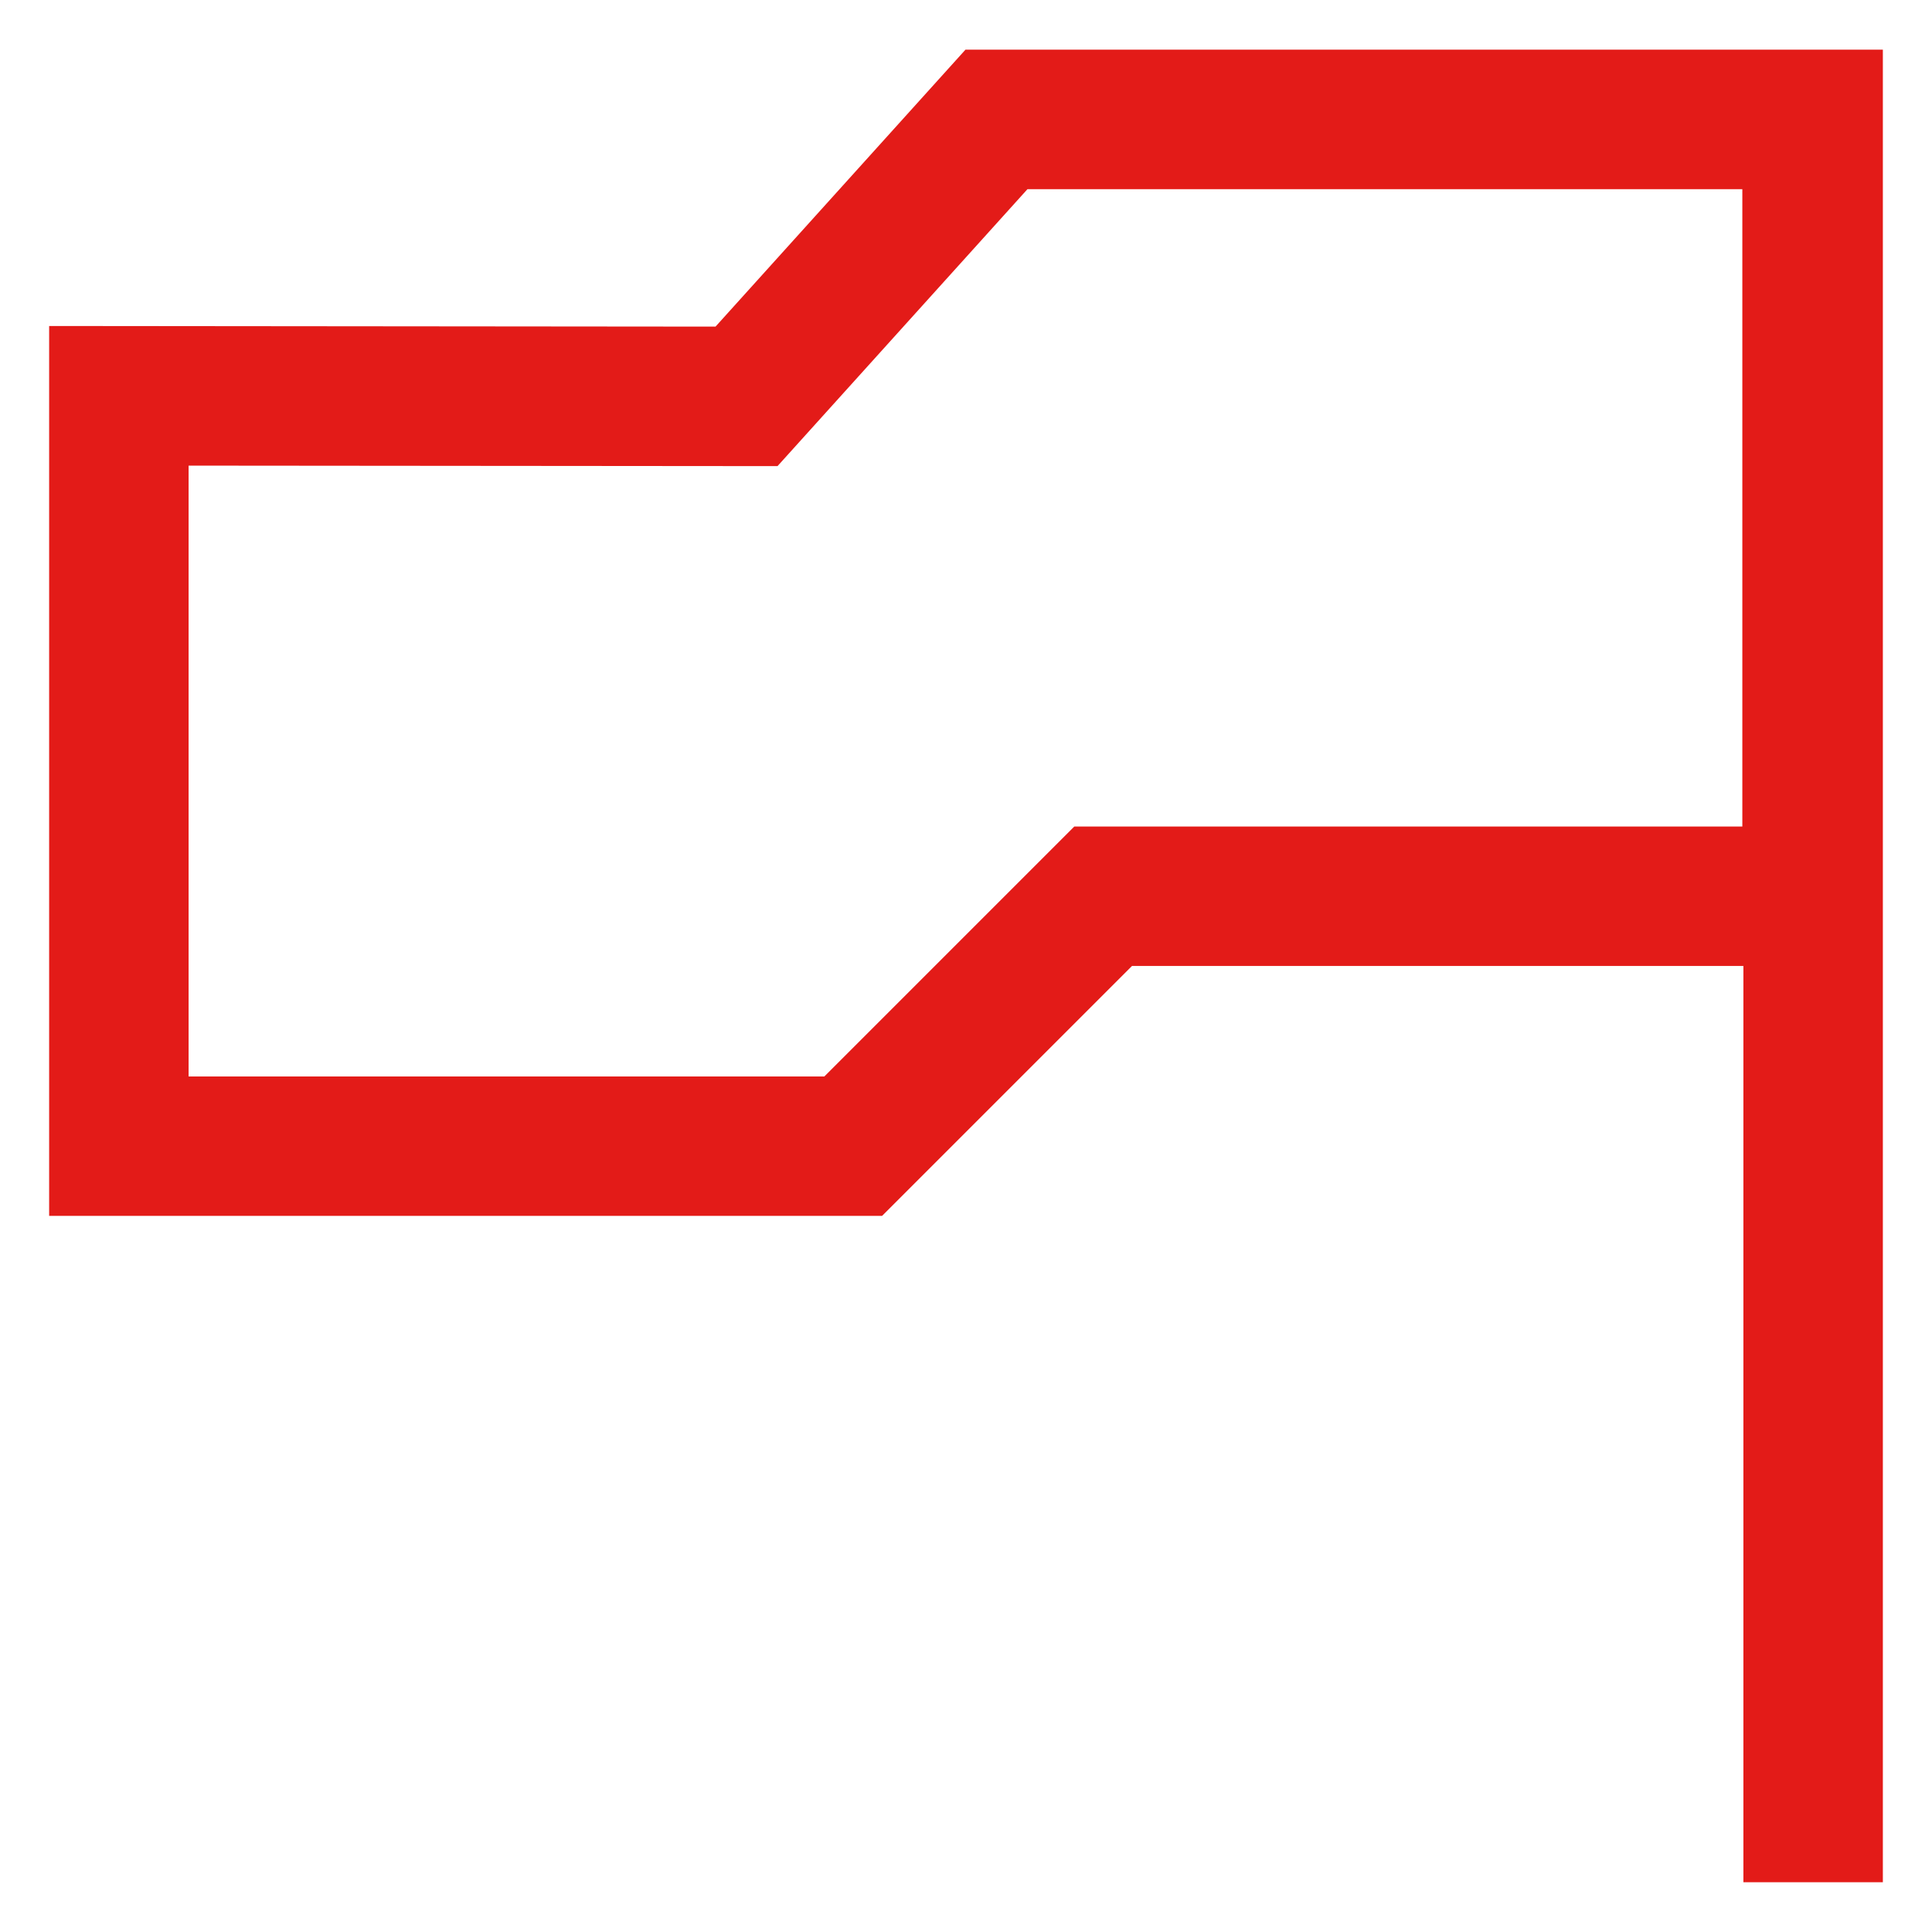
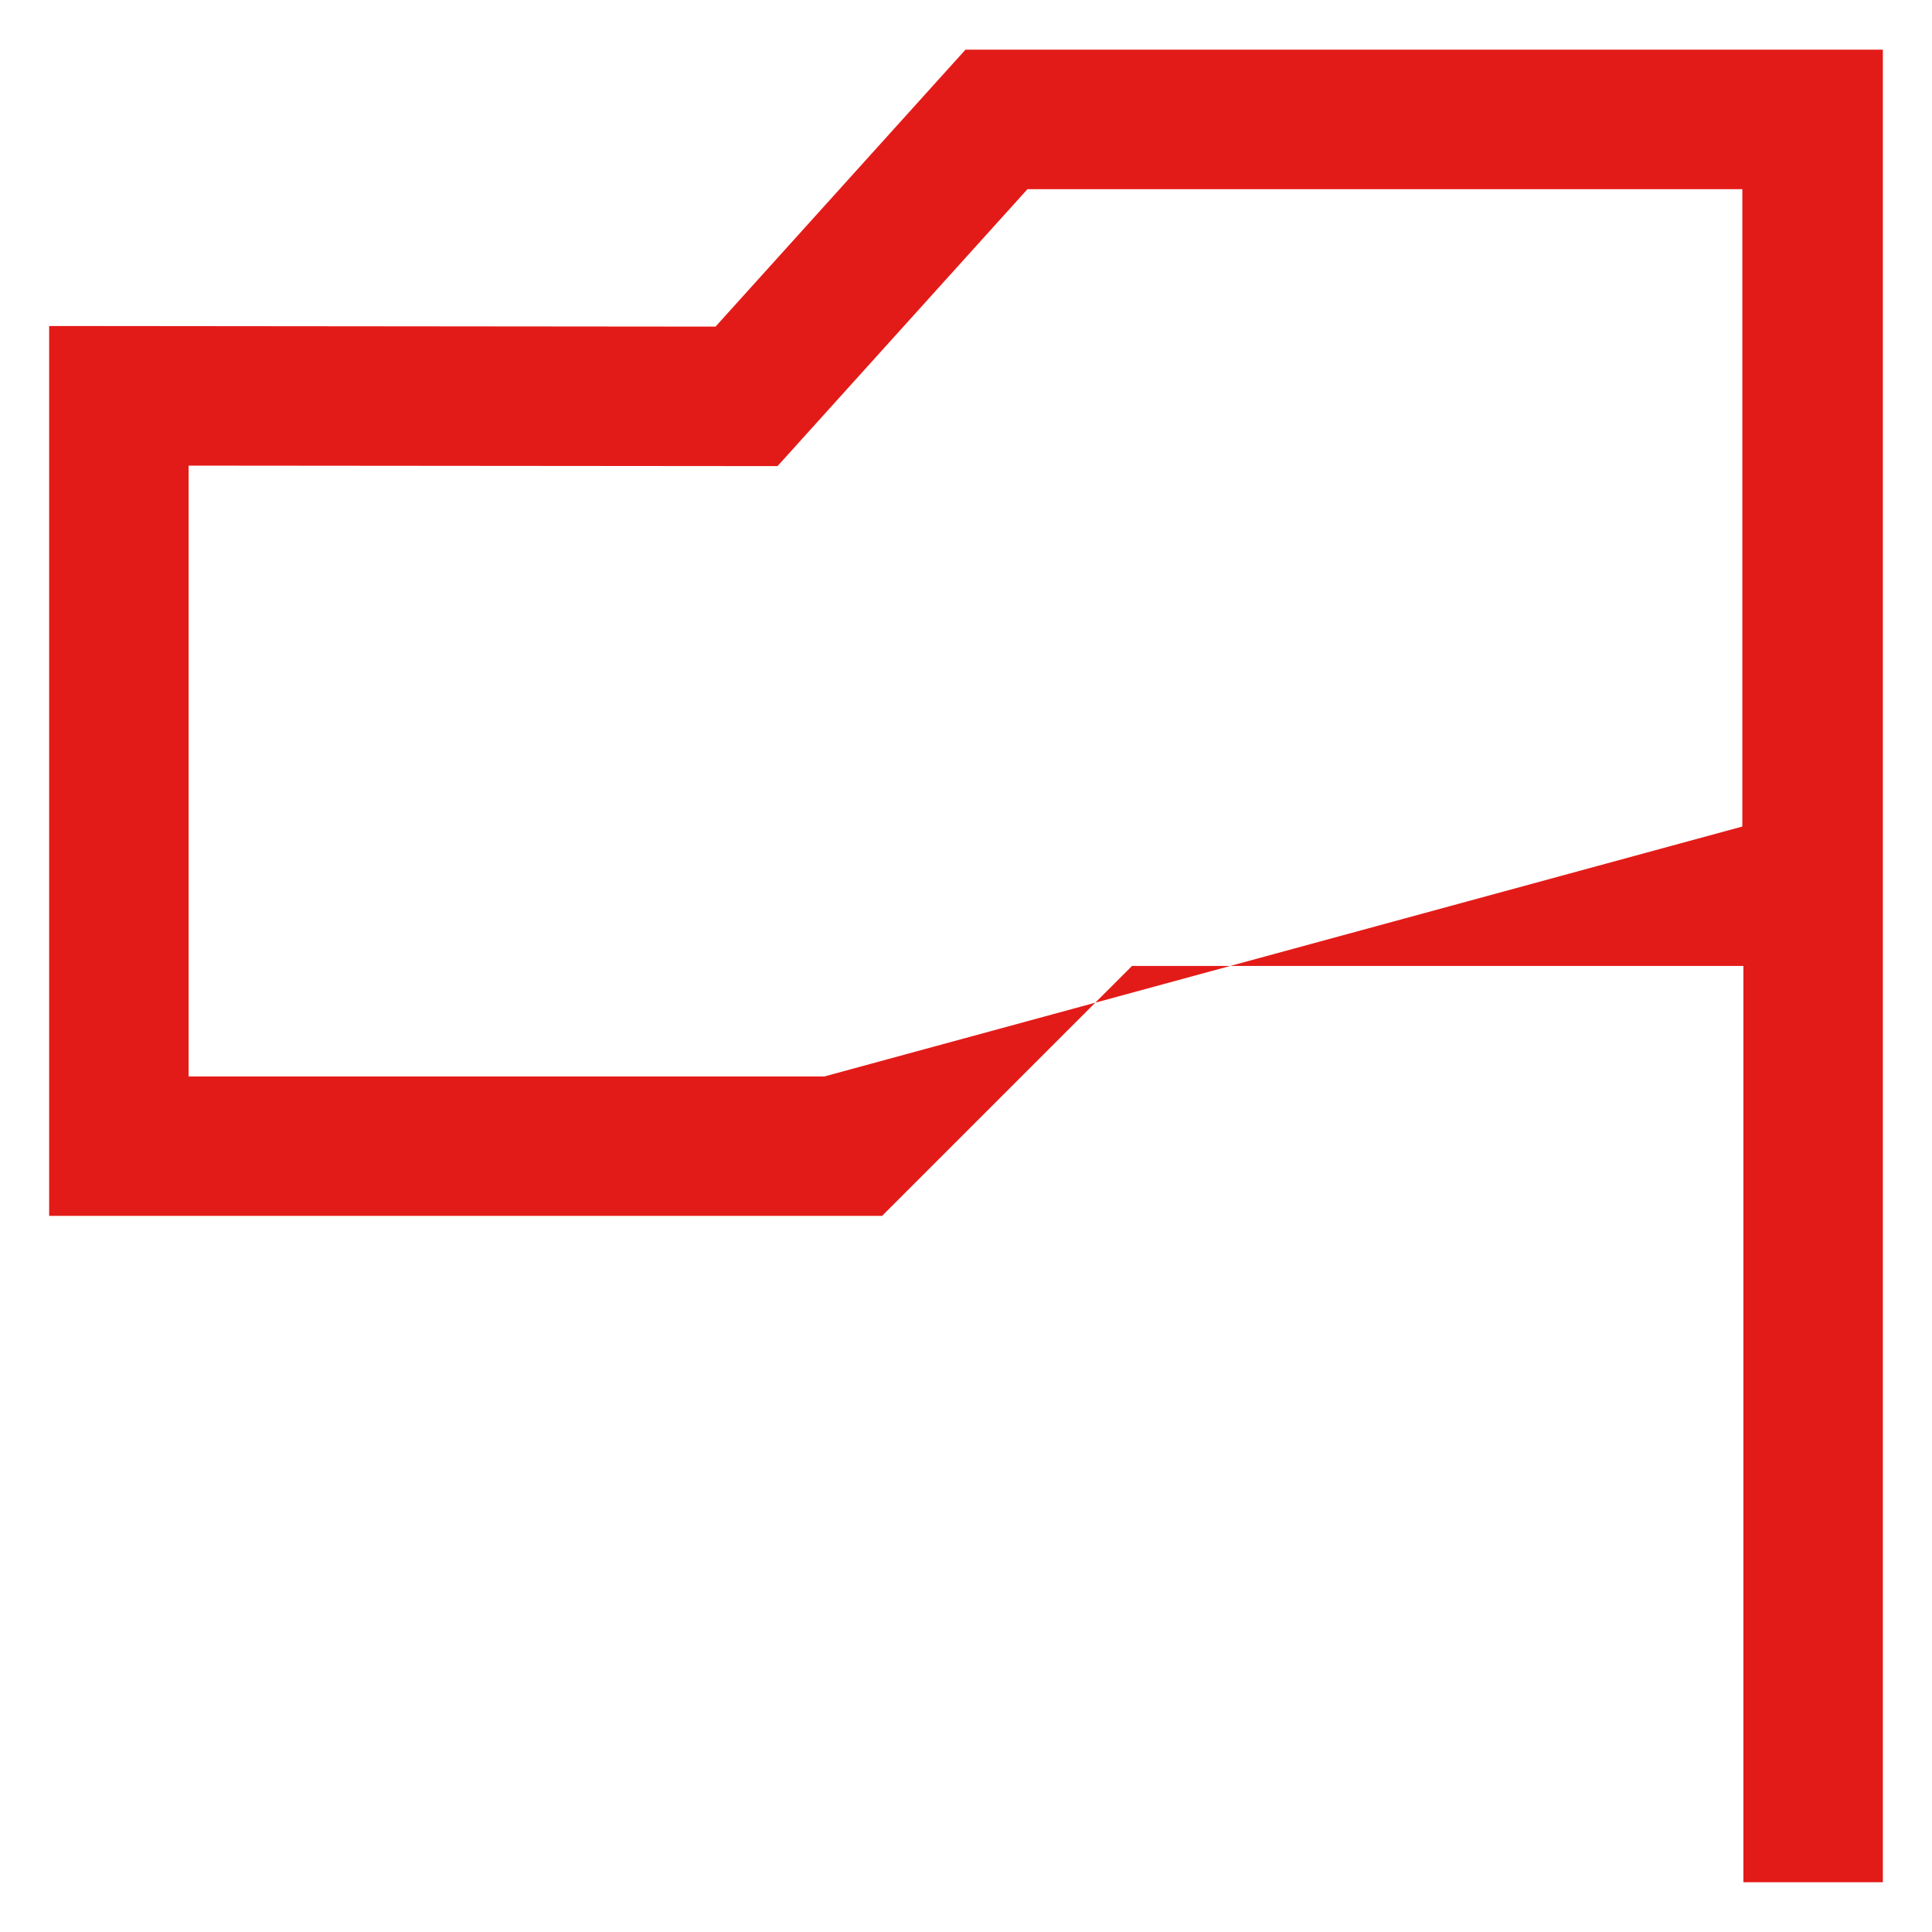
<svg xmlns="http://www.w3.org/2000/svg" width="500" height="500" viewBox="0 0 500 500" fill="none">
-   <path d="M249.856 12.862L185.179 84.526L12.719 84.367V314.661H228.287L292.964 249.985H451.19V487.122H487.281V12.848H249.856V12.862ZM450.901 213.907H278.022L213.345 278.584H48.81V120.502L201.219 120.632L265.909 48.954H450.915V213.907H450.901Z" fill="#E31B18" />
+   <path d="M249.856 12.862L185.179 84.526L12.719 84.367V314.661H228.287L292.964 249.985H451.19V487.122H487.281V12.848H249.856V12.862ZM450.901 213.907L213.345 278.584H48.81V120.502L201.219 120.632L265.909 48.954H450.915V213.907H450.901Z" fill="#E31B18" />
</svg>